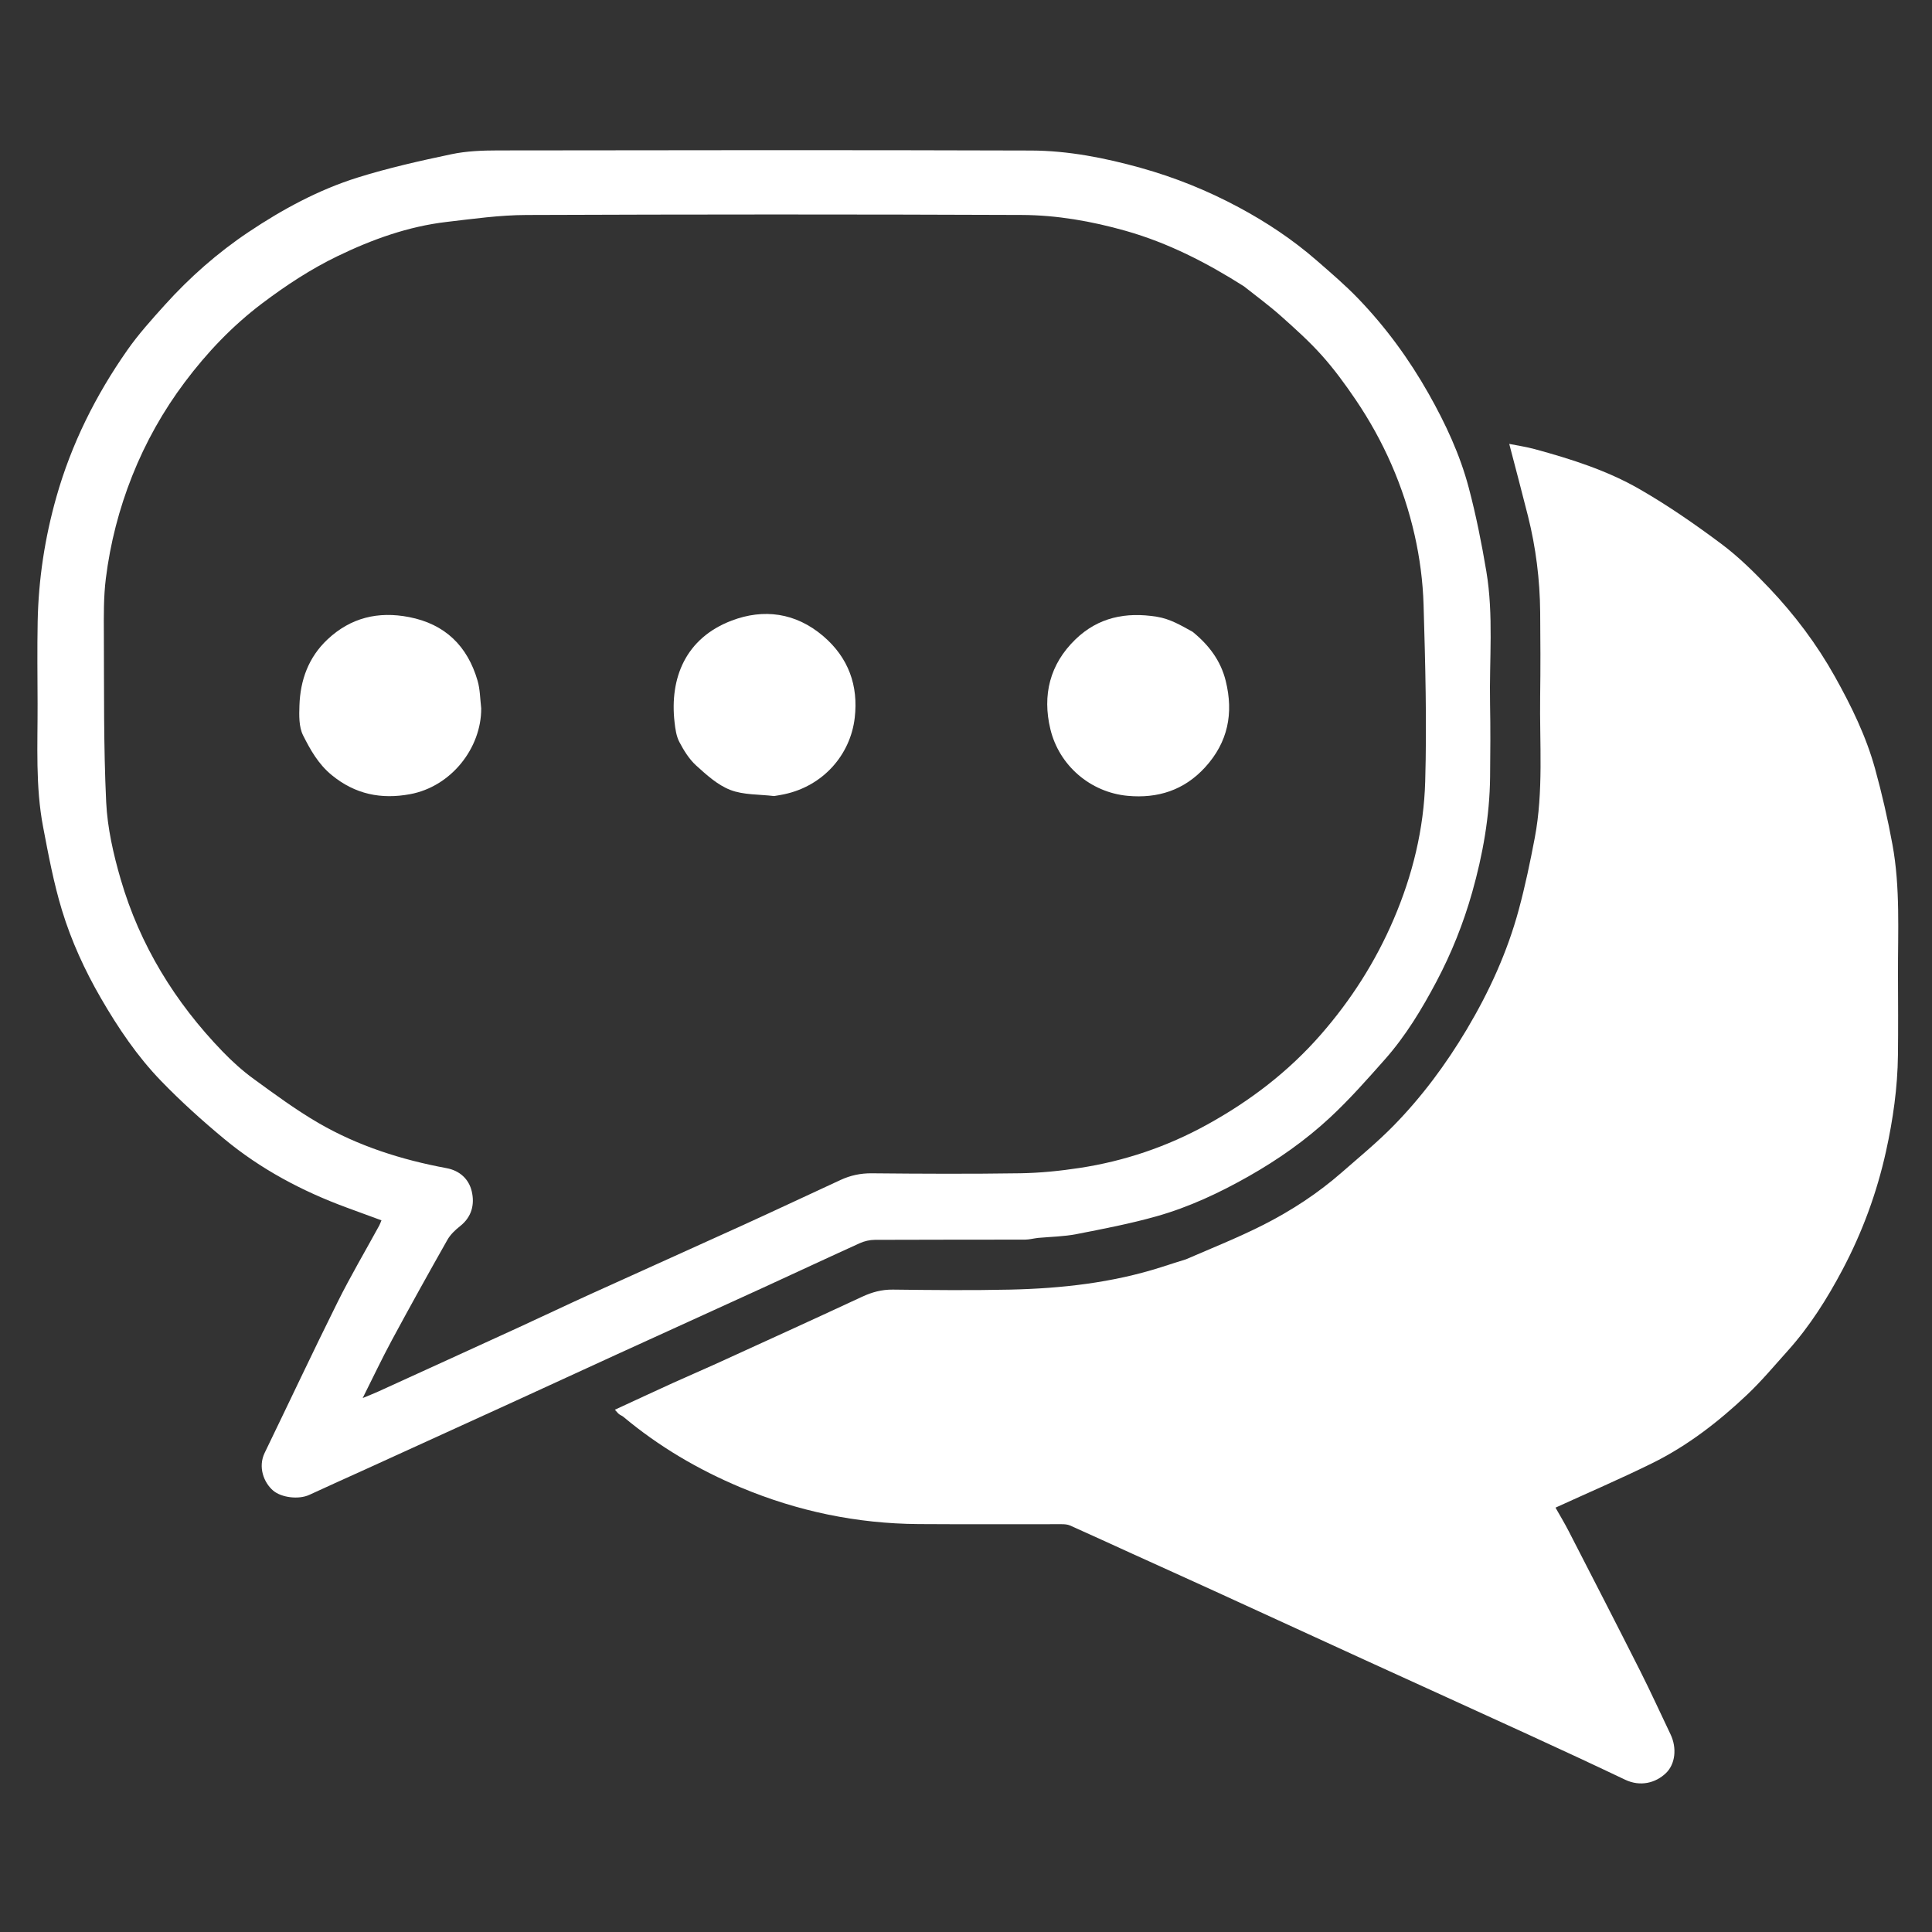
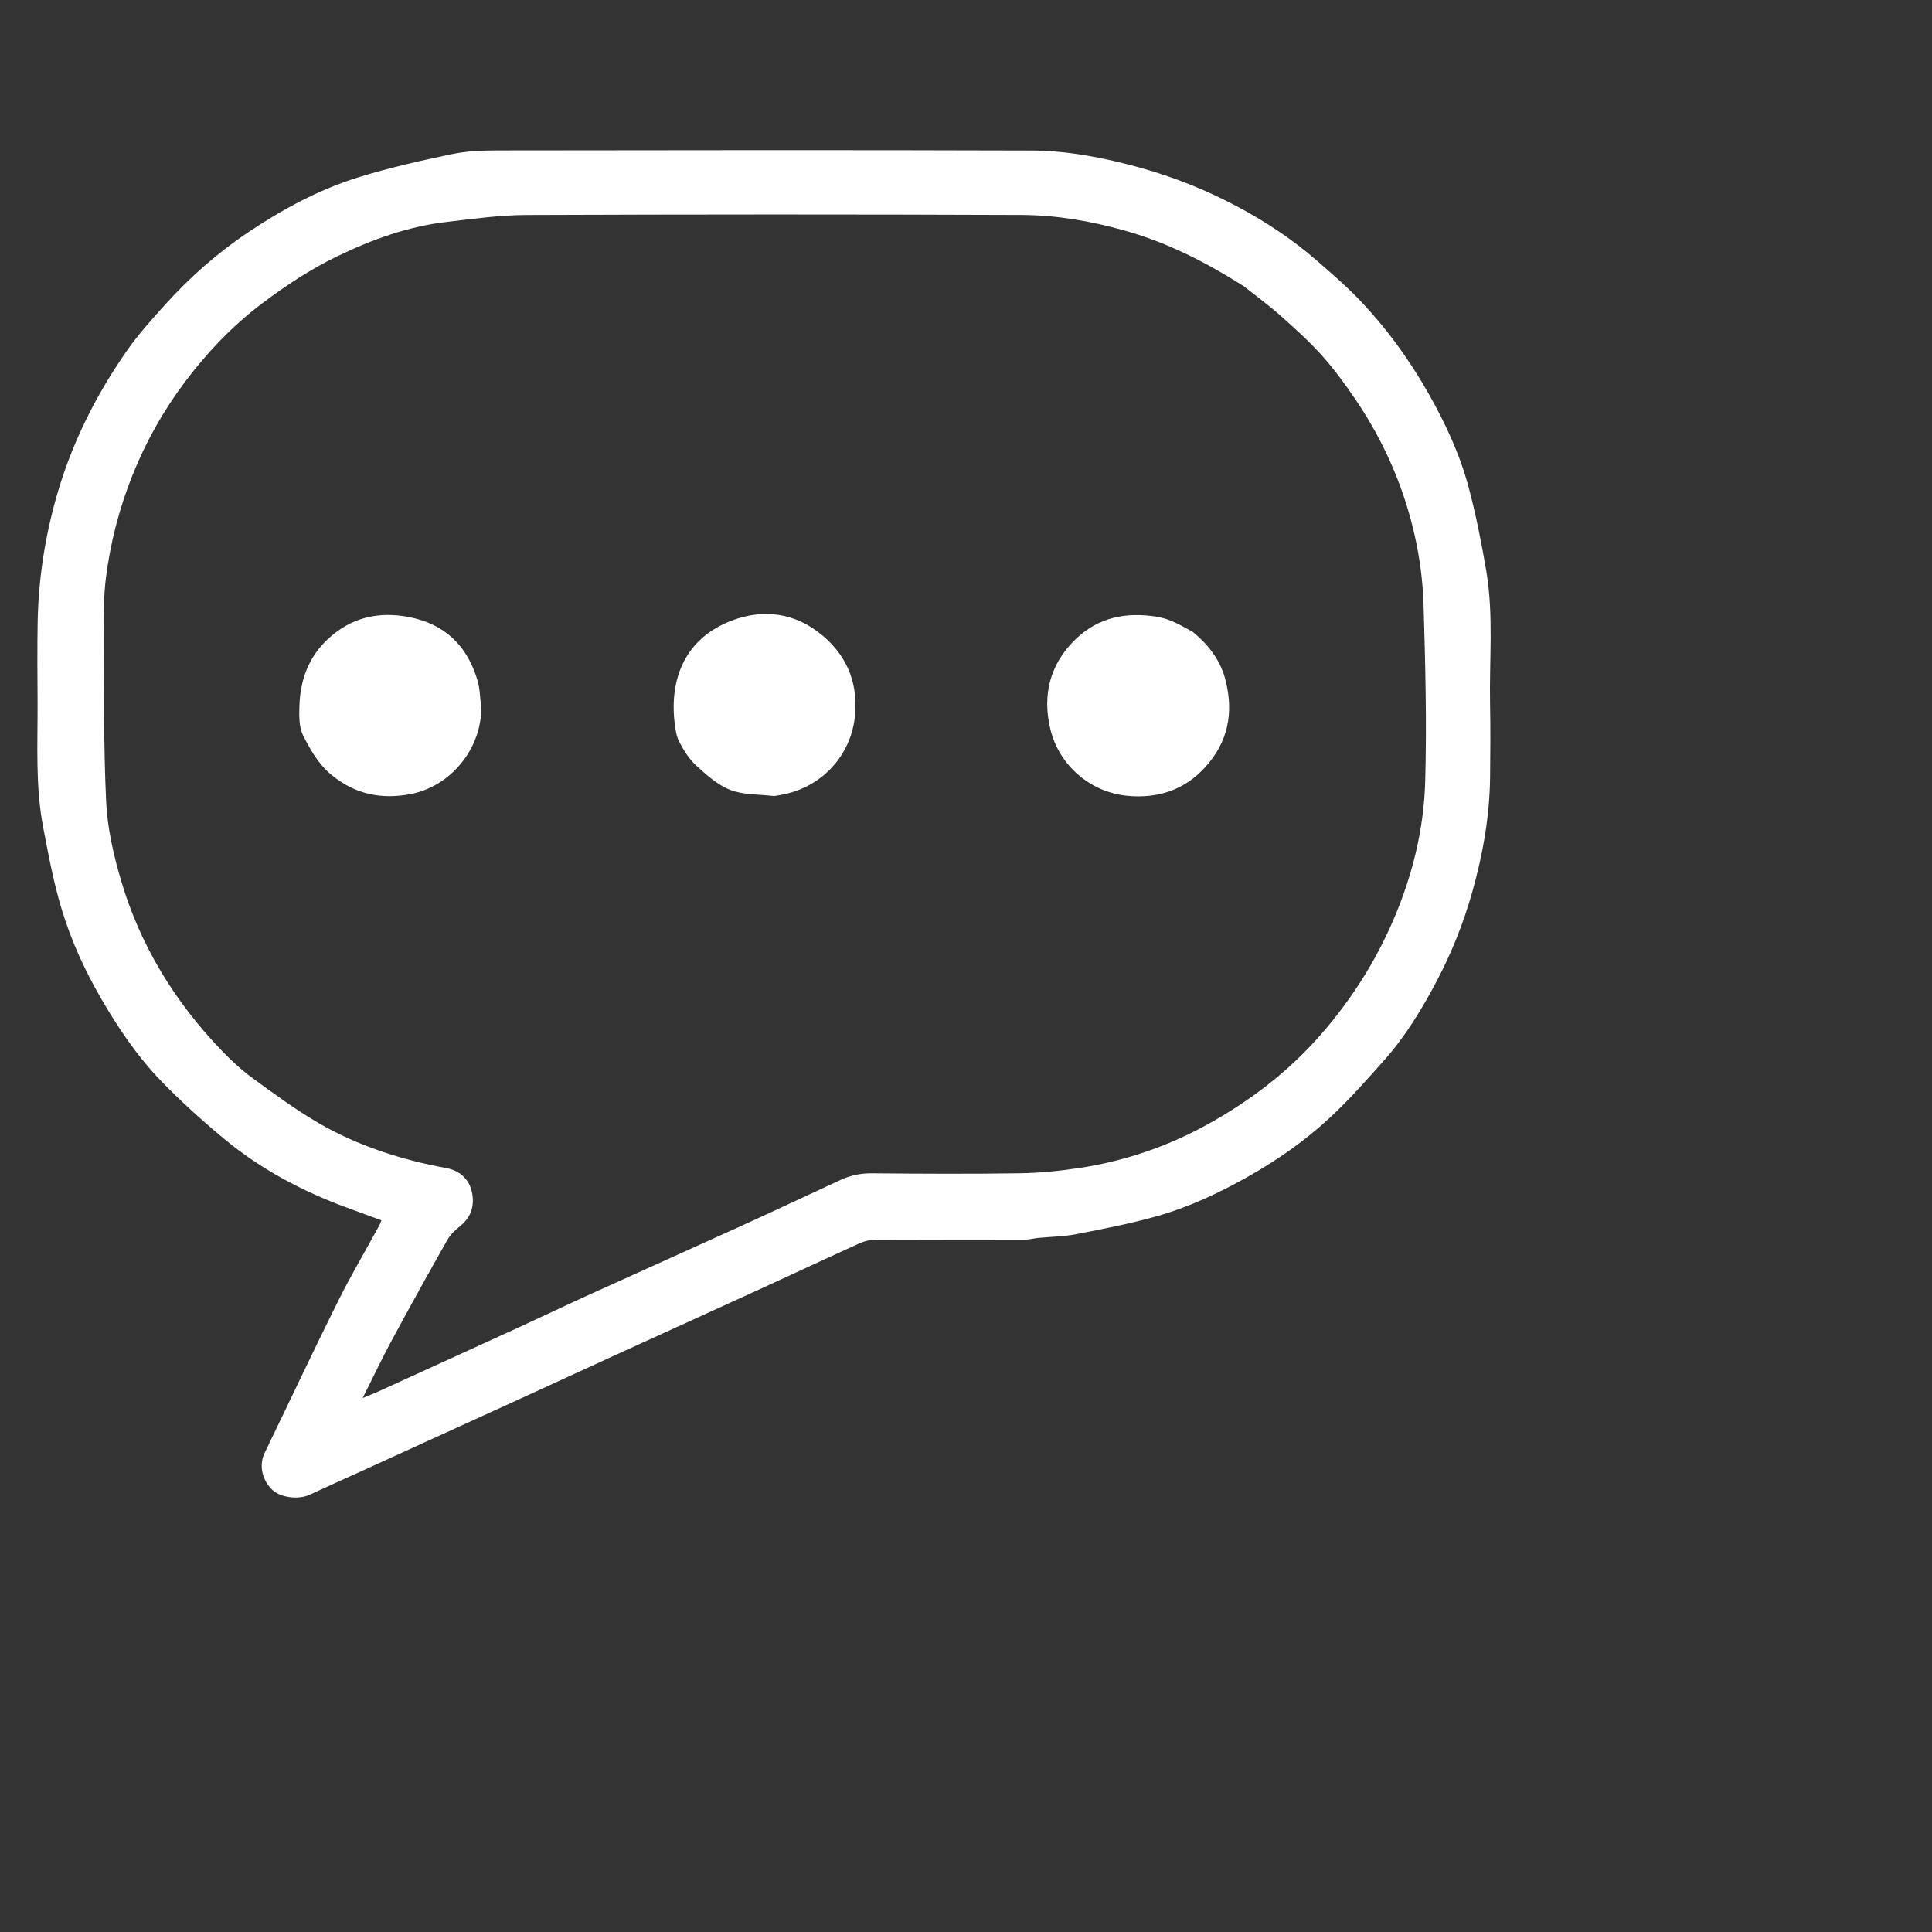
<svg xmlns="http://www.w3.org/2000/svg" version="1.1" id="Layer_1" x="0px" y="0px" width="100%" viewBox="0 0 1080 1080" enable-background="new 0 0 1080 1080" xml:space="preserve">
  <rect x="0" y="0" width="1080" height="1080" fill="#333333" stroke="none" />
-   <path fill="#FFFFFF" opacity="1" stroke="none" d=" M662.916,703.981  C677.542,697.643 692.035,691.866 705.906,684.858  C721.775,676.841 736.683,667.099 750.121,655.335  C759.895,646.779 769.979,638.497 779.047,629.234  C794.893,613.048 808.346,594.897 819.945,575.416  C832.484,554.352 842.611,532.182 849.009,508.498  C852.572,495.306 855.377,481.882 857.929,468.449  C862.91,442.22 860.588,415.649 860.96,389.212  C861.18,373.548 861.112,357.878 860.971,342.212  C860.807,324.049 858.567,306.113 854.149,288.487  C850.796,275.111 847.225,261.789 843.672,248.141  C848.1,249.034 853.108,249.753 857.953,251.072  C878.114,256.56 898.124,262.898 916.254,273.287  C932.164,282.403 947.355,292.94 962.07,303.913  C971.805,311.172 980.605,319.867 988.997,328.704  C1003.219,343.68 1015.602,360.136 1025.72,378.237  C1034.909,394.678 1043.167,411.567 1048.18,429.748  C1052.026,443.693 1055.272,457.85 1057.887,472.078  C1062.34,496.295 1060.89,520.856 1060.989,545.308  C1061.049,560.141 1061.136,574.976 1060.965,589.808  C1060.756,607.961 1058.221,625.8 1054.301,643.559  C1049.173,666.79 1041.05,688.822 1029.967,709.772  C1021.414,725.937 1011.684,741.385 999.403,755.055  C991.911,763.396 984.694,772.056 976.563,779.737  C960.61,794.808 943.268,808.246 923.502,817.983  C905.851,826.677 887.749,834.456 869.538,842.781  C871.569,846.388 874.447,851.131 876.978,856.052  C890.374,882.096 903.78,908.137 916.979,934.281  C922.84,945.892 928.206,957.753 933.828,969.484  C937.474,977.093 936.555,986.125 931.251,991.201  C925.499,996.706 916.947,998.915 908.443,994.861  C890.334,986.229 872.13,977.794 853.896,969.428  C823.858,955.648 793.754,942.01 763.697,928.268  C735.392,915.328 707.121,902.31 678.817,889.367  C663.645,882.429 648.431,875.583 633.242,868.681  C621.552,863.368 609.89,857.991 598.164,852.76  C596.753,852.131 595.015,852.033 593.429,852.03  C566.762,851.988 540.095,852.147 513.429,851.963  C479.003,851.727 445.862,844.802 414.138,831.519  C390.364,821.565 368.304,808.609 348.476,792.015  C347.745,791.403 346.766,791.092 346.022,790.492  C345.297,789.908 344.726,789.133 343.724,788.048  C354.812,782.929 365.536,777.924 376.308,773.023  C384.188,769.438 392.164,766.062 400.04,762.467  C427.332,750.011 454.643,737.598 481.837,724.931  C487.424,722.329 492.892,720.825 499.133,720.899  C520.964,721.159 542.808,721.392 564.63,720.903  C593.329,720.26 621.742,717.116 649.268,708.316  C653.689,706.903 658.095,705.44 662.916,703.981 z" />
  <path fill="#FFFFFF" opacity="1" stroke="none" d=" M580.253,692.001  C577.527,692.335 575.275,692.951 573.022,692.957  C545.022,693.023 517.022,692.947 489.024,693.082  C486.218,693.095 483.209,693.783 480.65,694.942  C462.516,703.152 444.498,711.616 426.399,719.904  C398.982,732.457 371.52,744.913 344.095,757.447  C324.829,766.252 305.603,775.145 286.338,783.951  C258.914,796.487 231.473,808.985 204.033,821.487  C193.674,826.207 183.264,830.819 172.944,835.623  C166.967,838.405 157.242,837.184 152.638,833.203  C147.381,828.658 144.155,819.991 147.96,812.137  C161.558,784.071 174.818,755.838 188.702,727.915  C195.928,713.384 204.197,699.373 211.978,685.118  C212.424,684.302 212.719,683.403 213.239,682.176  C206.593,679.736 200.154,677.378 193.718,675.008  C168.909,665.874 145.778,653.589 125.405,636.707  C113.11,626.519 101.182,615.757 90.083,604.291  C76.76,590.528 66.057,574.645 56.434,558.03  C47.38,542.398 39.878,526.013 34.648,508.849  C30.015,493.646 27.077,477.881 24.091,462.231  C19.758,439.512 21.09,416.451 21.01,393.495  C20.957,378.162 20.761,362.824 21.055,347.497  C21.51,323.828 25.059,300.633 31.53,277.79  C39.95,248.067 53.537,220.906 71.151,195.746  C77.407,186.81 84.795,178.614 92.118,170.489  C106.055,155.026 121.641,141.295 138.925,129.727  C157.942,116.998 178.105,106.074 199.981,99.232  C217.124,93.871 234.752,89.915 252.348,86.207  C260.783,84.43 269.643,84.1 278.313,84.088  C377.644,83.95 476.977,83.822 576.307,84.145  C597.128,84.212 617.555,88.235 637.693,93.846  C656.834,99.178 675.053,106.542 692.509,115.913  C708.072,124.268 722.725,134 736.048,145.619  C743.994,152.549 752.057,159.423 759.349,167.012  C774.696,182.985 787.699,200.772 798.618,220.093  C808.054,236.79 816.141,254.119 821.04,272.633  C825.115,288.032 828.249,303.73 830.882,319.45  C834.987,343.962 832.478,368.763 832.953,393.435  C833.216,407.096 833.128,420.768 832.971,434.433  C832.719,456.346 828.911,477.741 822.968,498.774  C818.069,516.114 811.412,532.79 802.983,548.707  C794.814,564.133 785.787,579.086 774.178,592.199  C764.321,603.333 754.427,614.538 743.562,624.65  C729.804,637.454 714.403,648.254 697.987,657.566  C681.588,666.867 664.56,674.829 646.456,679.932  C631.766,684.073 616.7,686.959 601.701,689.888  C594.834,691.229 587.726,691.334 580.253,692.001 M695.329,160.029  C674.634,146.888 652.987,135.76 629.285,129.049  C610.287,123.669 590.824,120.245 571.166,120.166  C478.84,119.793 386.511,119.824 294.185,120.178  C279.351,120.235 264.489,122.336 249.707,124.059  C228.25,126.56 208.116,133.801 188.809,143.129  C173.84,150.361 159.985,159.454 146.634,169.521  C129.915,182.127 115.717,197.072 103.302,213.615  C91.237,229.693 81.385,247.205 73.903,266.032  C66.538,284.564 61.617,303.692 59.168,323.376  C57.887,333.675 58.007,344.191 58.061,354.606  C58.224,385.856 57.87,417.142 59.353,448.336  C60.043,462.863 63.389,477.536 67.48,491.575  C78.207,528.383 97.822,560.268 124.423,587.8  C129.768,593.333 135.562,598.578 141.773,603.097  C153.635,611.726 165.504,620.502 178.168,627.838  C200.309,640.662 224.486,648.339 249.619,653.004  C257.003,654.375 262.091,659.101 263.707,665.96  C265.415,673.209 263.751,680.253 257.226,685.395  C254.504,687.541 251.779,690.113 250.097,693.081  C239.563,711.678 229.186,730.368 219.041,749.181  C213.469,759.513 208.453,770.145 202.748,781.516  C206.277,780.048 208.799,779.083 211.252,777.965  C237.524,765.989 263.797,754.017 290.043,741.983  C303.464,735.83 316.787,729.462 330.227,723.354  C358.699,710.414 387.247,697.645 415.708,684.682  C433.815,676.435 451.812,667.945 469.878,659.605  C475.387,657.061 481.055,655.824 487.29,655.884  C514.952,656.151 542.623,656.279 570.281,655.863  C581.373,655.697 592.526,654.564 603.502,652.892  C628.635,649.065 652.436,640.988 674.74,628.694  C698.751,615.46 720.2,599.119 738.355,578.333  C755.325,558.905 768.911,537.572 779.063,513.893  C789.623,489.261 795.936,463.469 796.695,436.899  C797.635,404.018 796.762,371.061 795.789,338.163  C795.401,325.062 793.664,311.8 790.764,299.015  C784.604,271.854 773.492,246.581 757.845,223.478  C752.036,214.9 745.867,206.46 738.975,198.75  C731.93,190.868 723.991,183.741 716.08,176.691  C709.649,170.961 702.681,165.833 695.329,160.029 z" />
  <path fill="#FFFFFF" opacity="1" stroke="none" d=" M432.705,445  C424.188,443.994 415.585,444.416 408.246,441.574  C401.155,438.827 394.945,433.181 389.155,427.921  C385.247,424.37 382.259,419.53 379.768,414.79  C378.047,411.515 377.505,407.466 377.077,403.691  C374.29,379.086 383.181,356.708 409.07,346.897  C426.83,340.167 444.735,342.406 460.169,355.568  C474.403,367.708 479.874,383.338 477.803,401.215  C475.38,422.119 459.988,439.423 438.381,443.992  C436.651,444.358 434.908,444.665 432.705,445 z" />
  <path fill="#FFFFFF" opacity="1" stroke="none" d=" M269,395.934  C269.13,418.069 252.299,439.697 229.205,443.958  C213.106,446.929 198.573,444.064 185.439,433.286  C177.927,427.122 173.483,419.139 169.419,411.059  C167.035,406.319 167.197,399.937 167.388,394.334  C167.871,380.124 172.477,367.39 183.106,357.413  C196.067,345.248 211.41,341.597 228.658,344.945  C248.834,348.861 261.347,361.15 266.98,380.551  C268.363,385.313 268.364,390.477 269,395.934 z" />
  <path fill="#FFFFFF" opacity="1" stroke="none" d=" M666.679,353.184  C675.84,360.621 682.413,369.383 685.191,380.643  C689.65,398.718 686.494,414.891 673.634,428.958  C661.881,441.813 647.091,446.421 630.401,444.878  C609.435,442.939 592.023,427.831 587.161,407.589  C582.603,388.608 586.833,371.312 601.162,357.438  C613.917,345.089 629.341,341.983 646.663,344.76  C654.121,345.956 660.104,349.555 666.679,353.184 z" />
</svg>